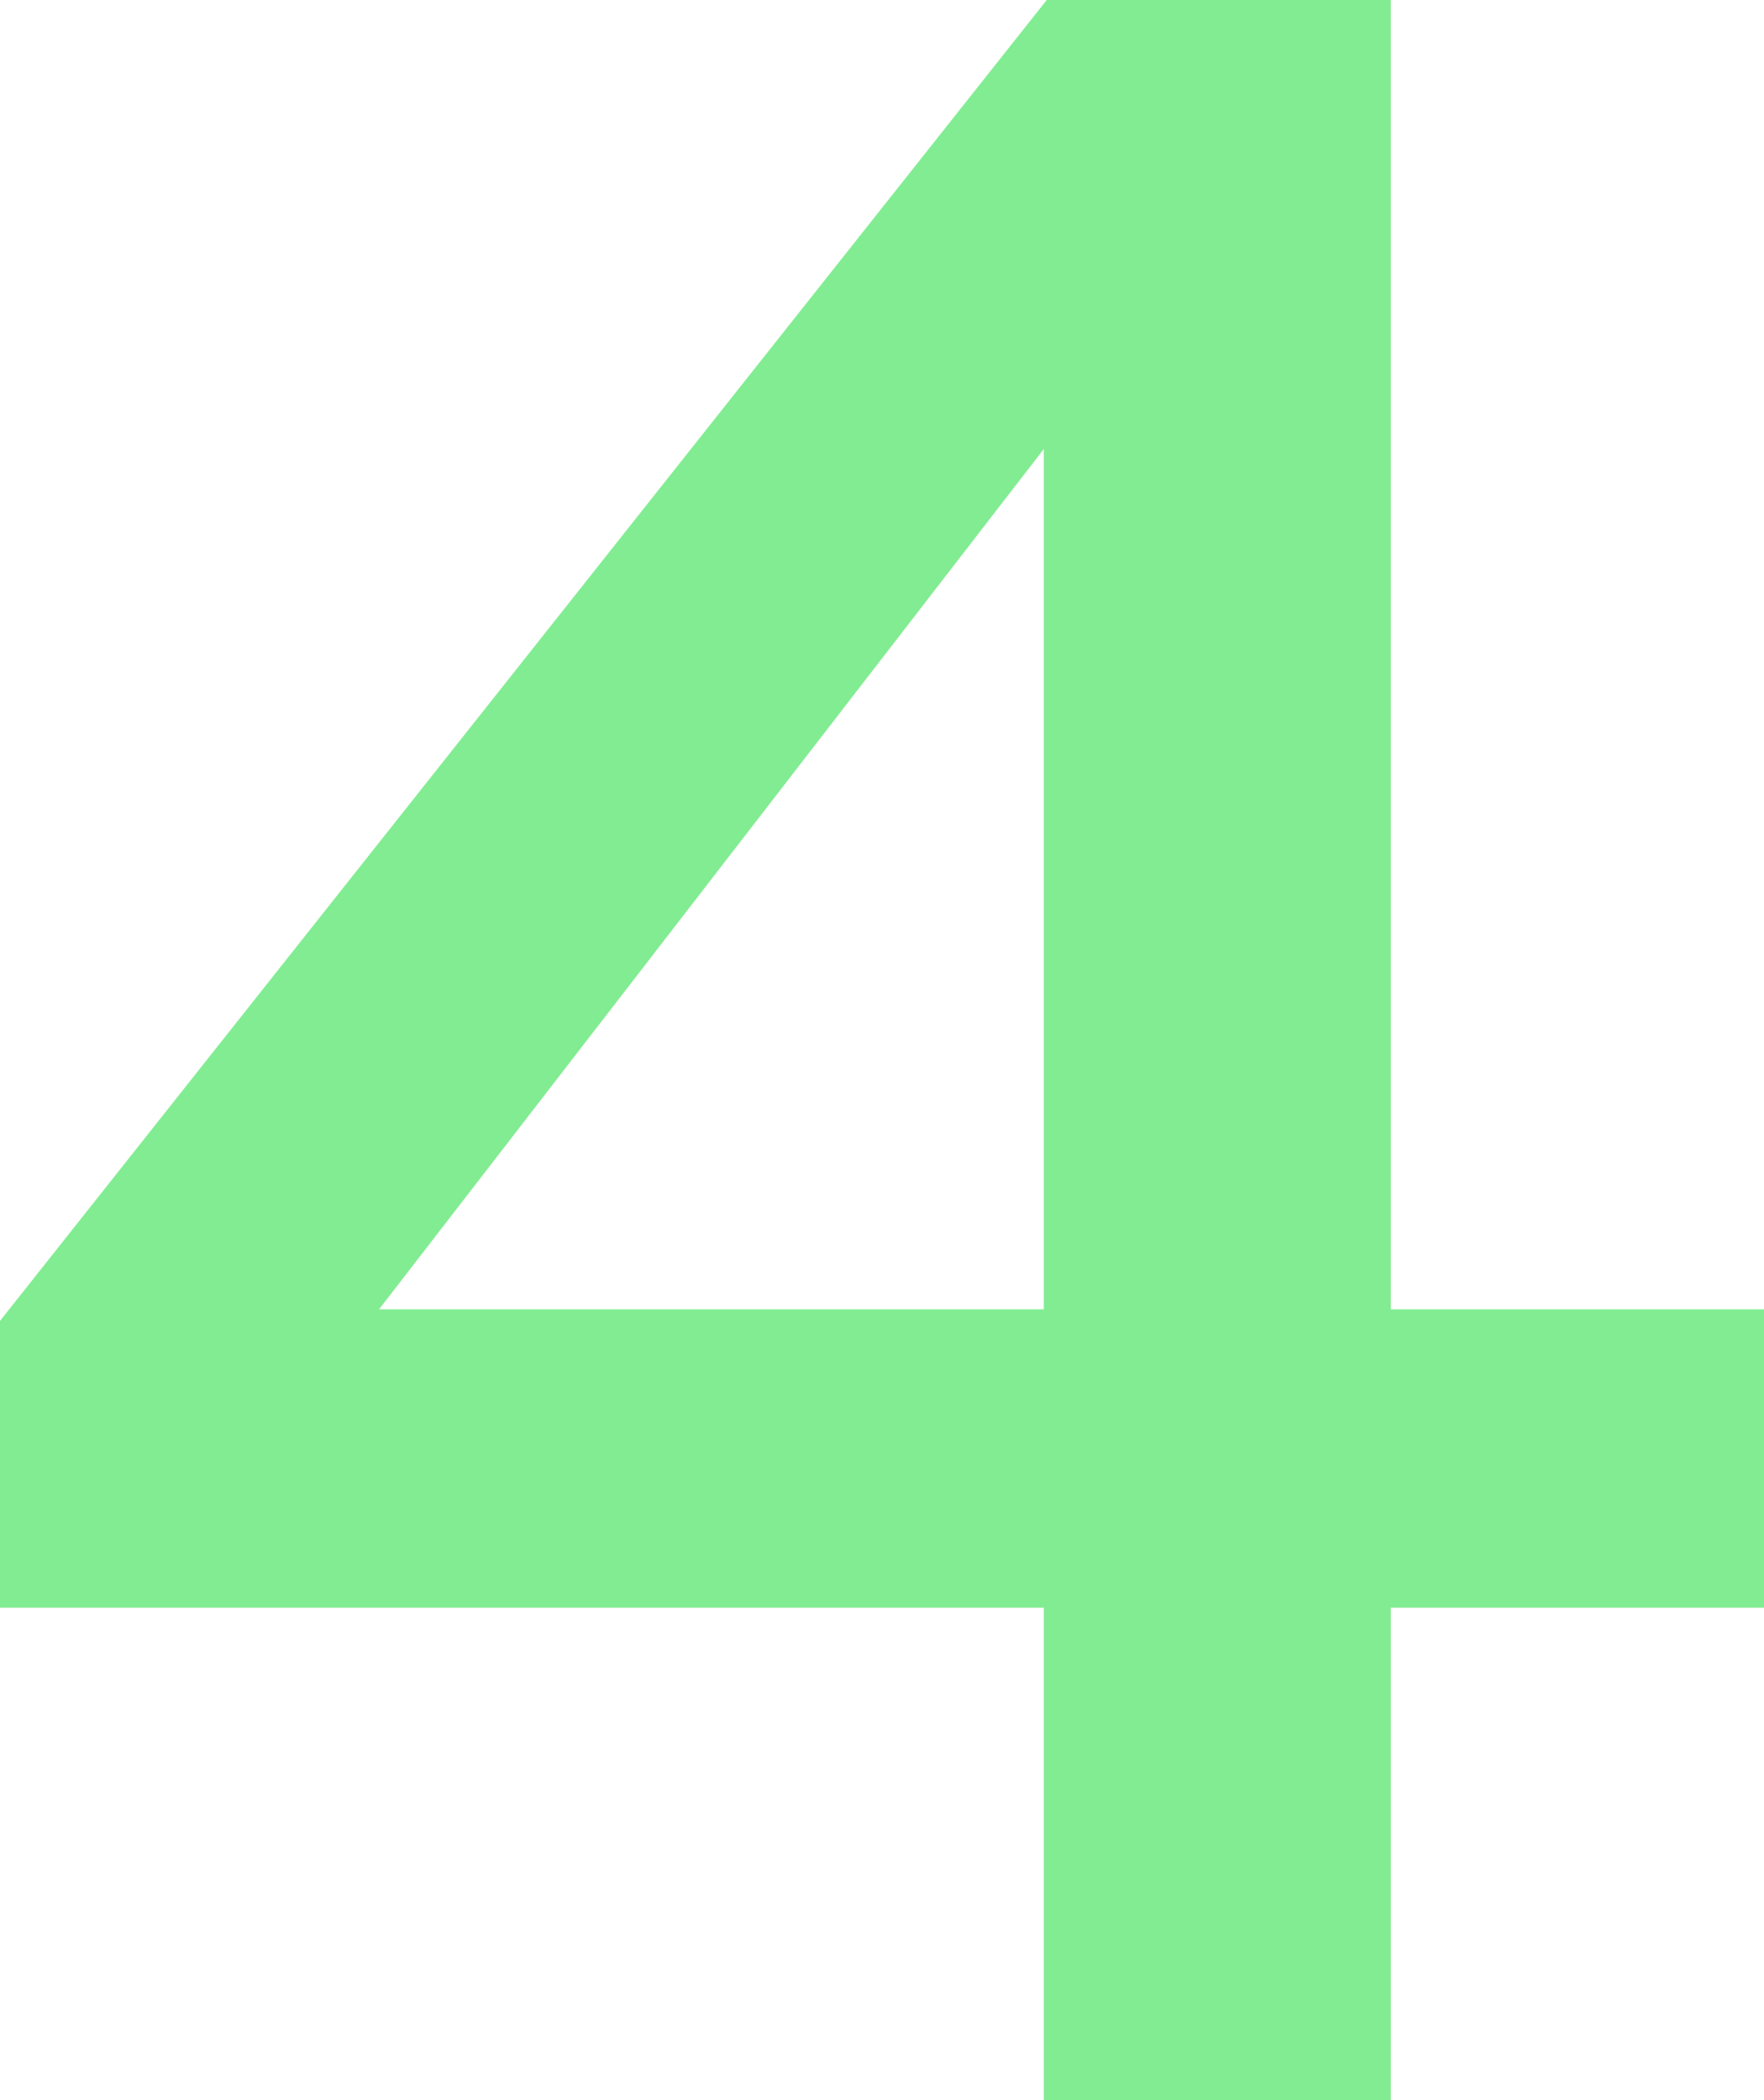
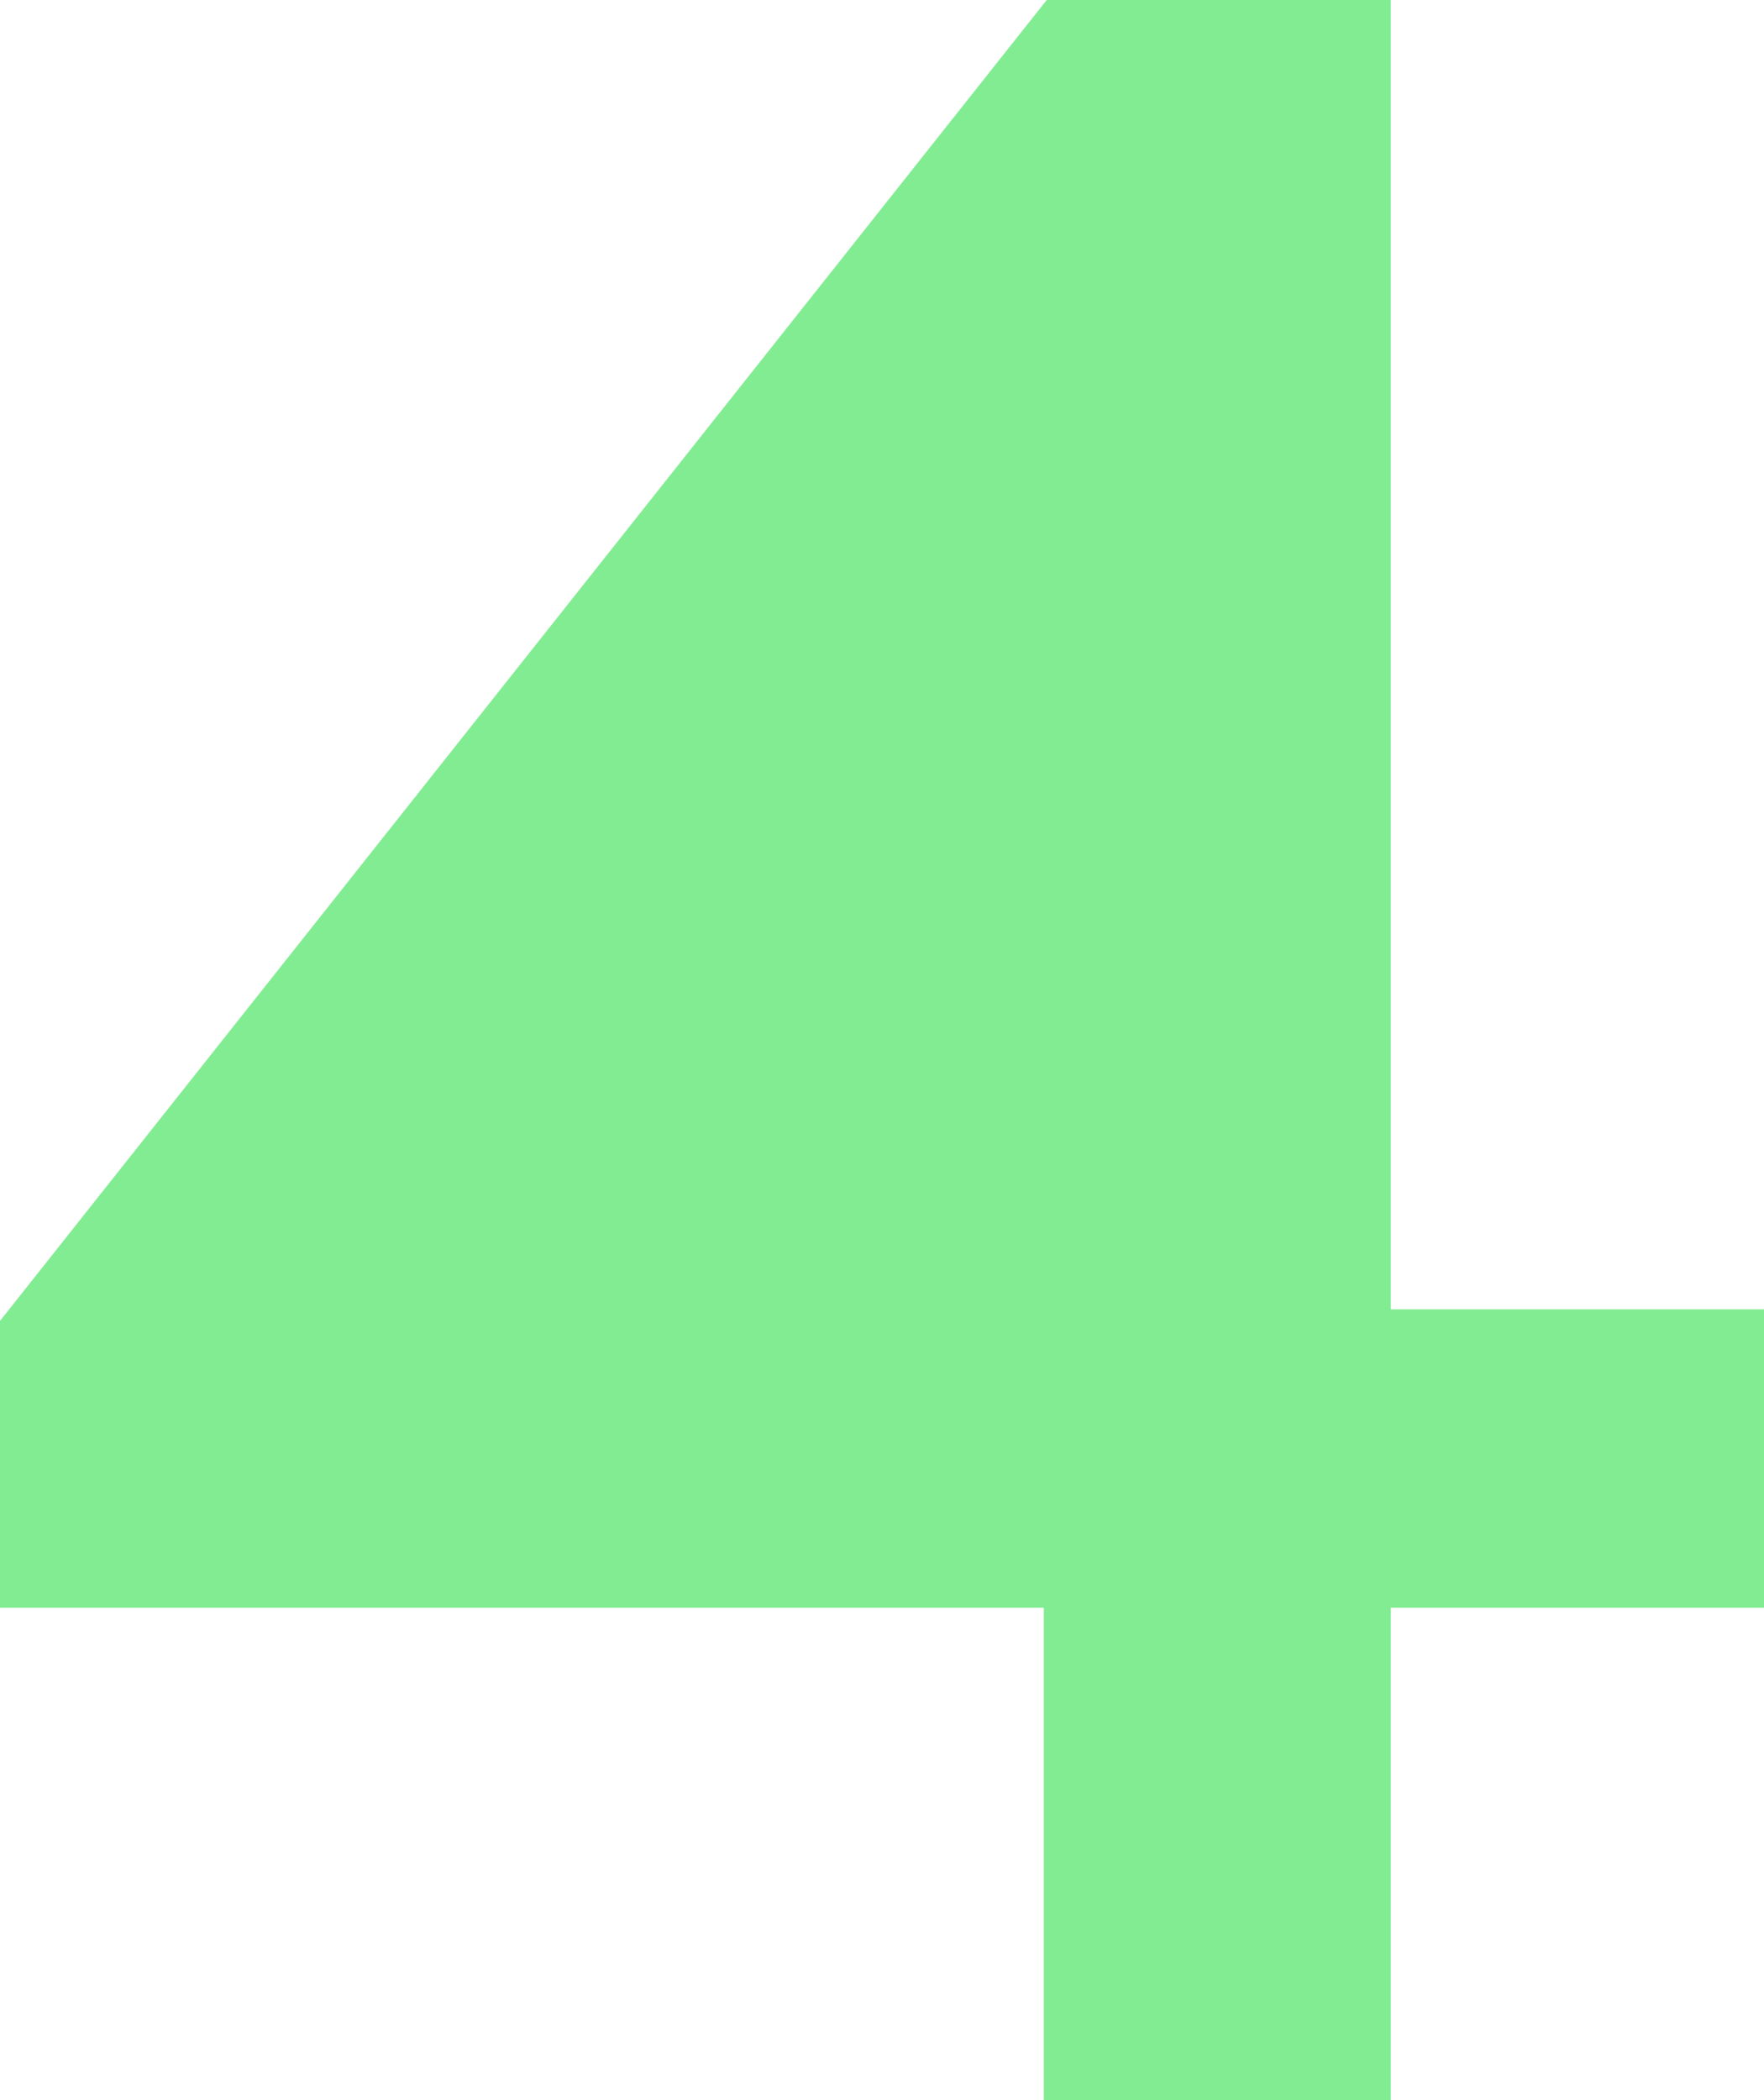
<svg xmlns="http://www.w3.org/2000/svg" width="63" height="75" viewBox="0 0 63 75" fill="none">
-   <path opacity="0.7" d="M13.537 46.759H37.279V16.035L13.537 46.759ZM63 57.414H49.671V75H37.279V57.414H0V47.172L37.383 0H49.671V46.759H63V57.414Z" fill="#4DE564" />
+   <path opacity="0.7" d="M13.537 46.759V16.035L13.537 46.759ZM63 57.414H49.671V75H37.279V57.414H0V47.172L37.383 0H49.671V46.759H63V57.414Z" fill="#4DE564" />
</svg>